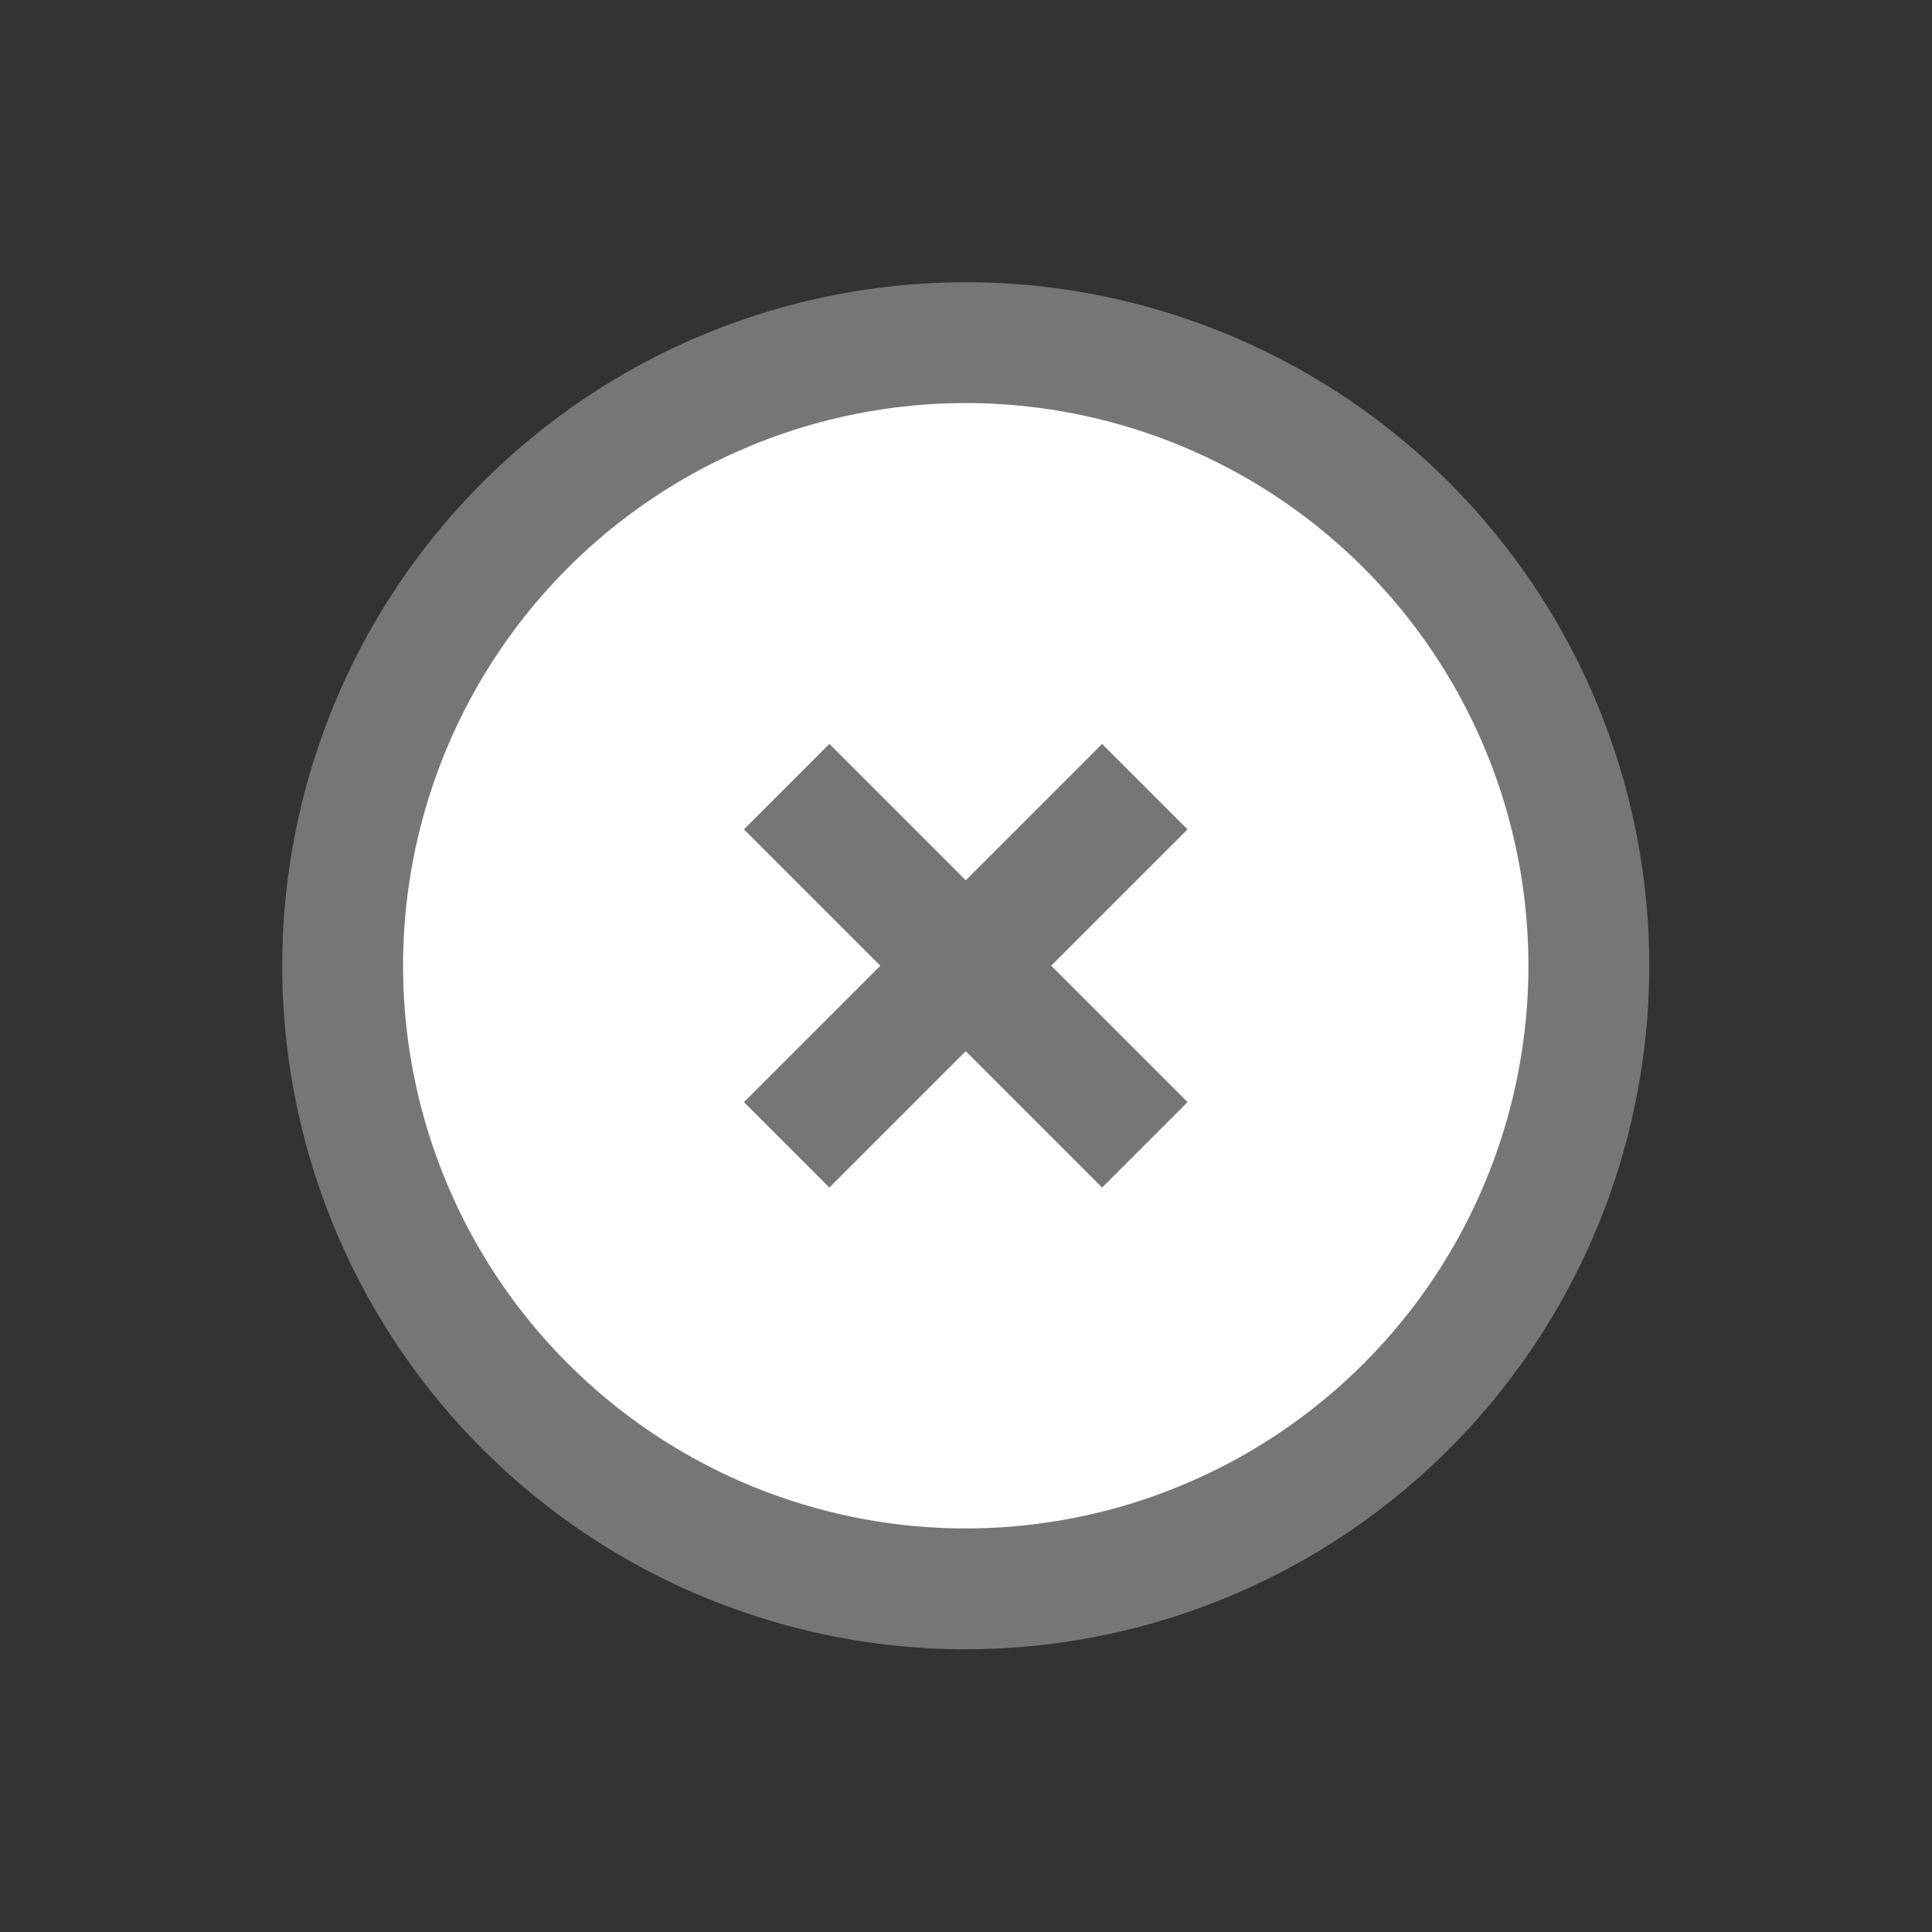
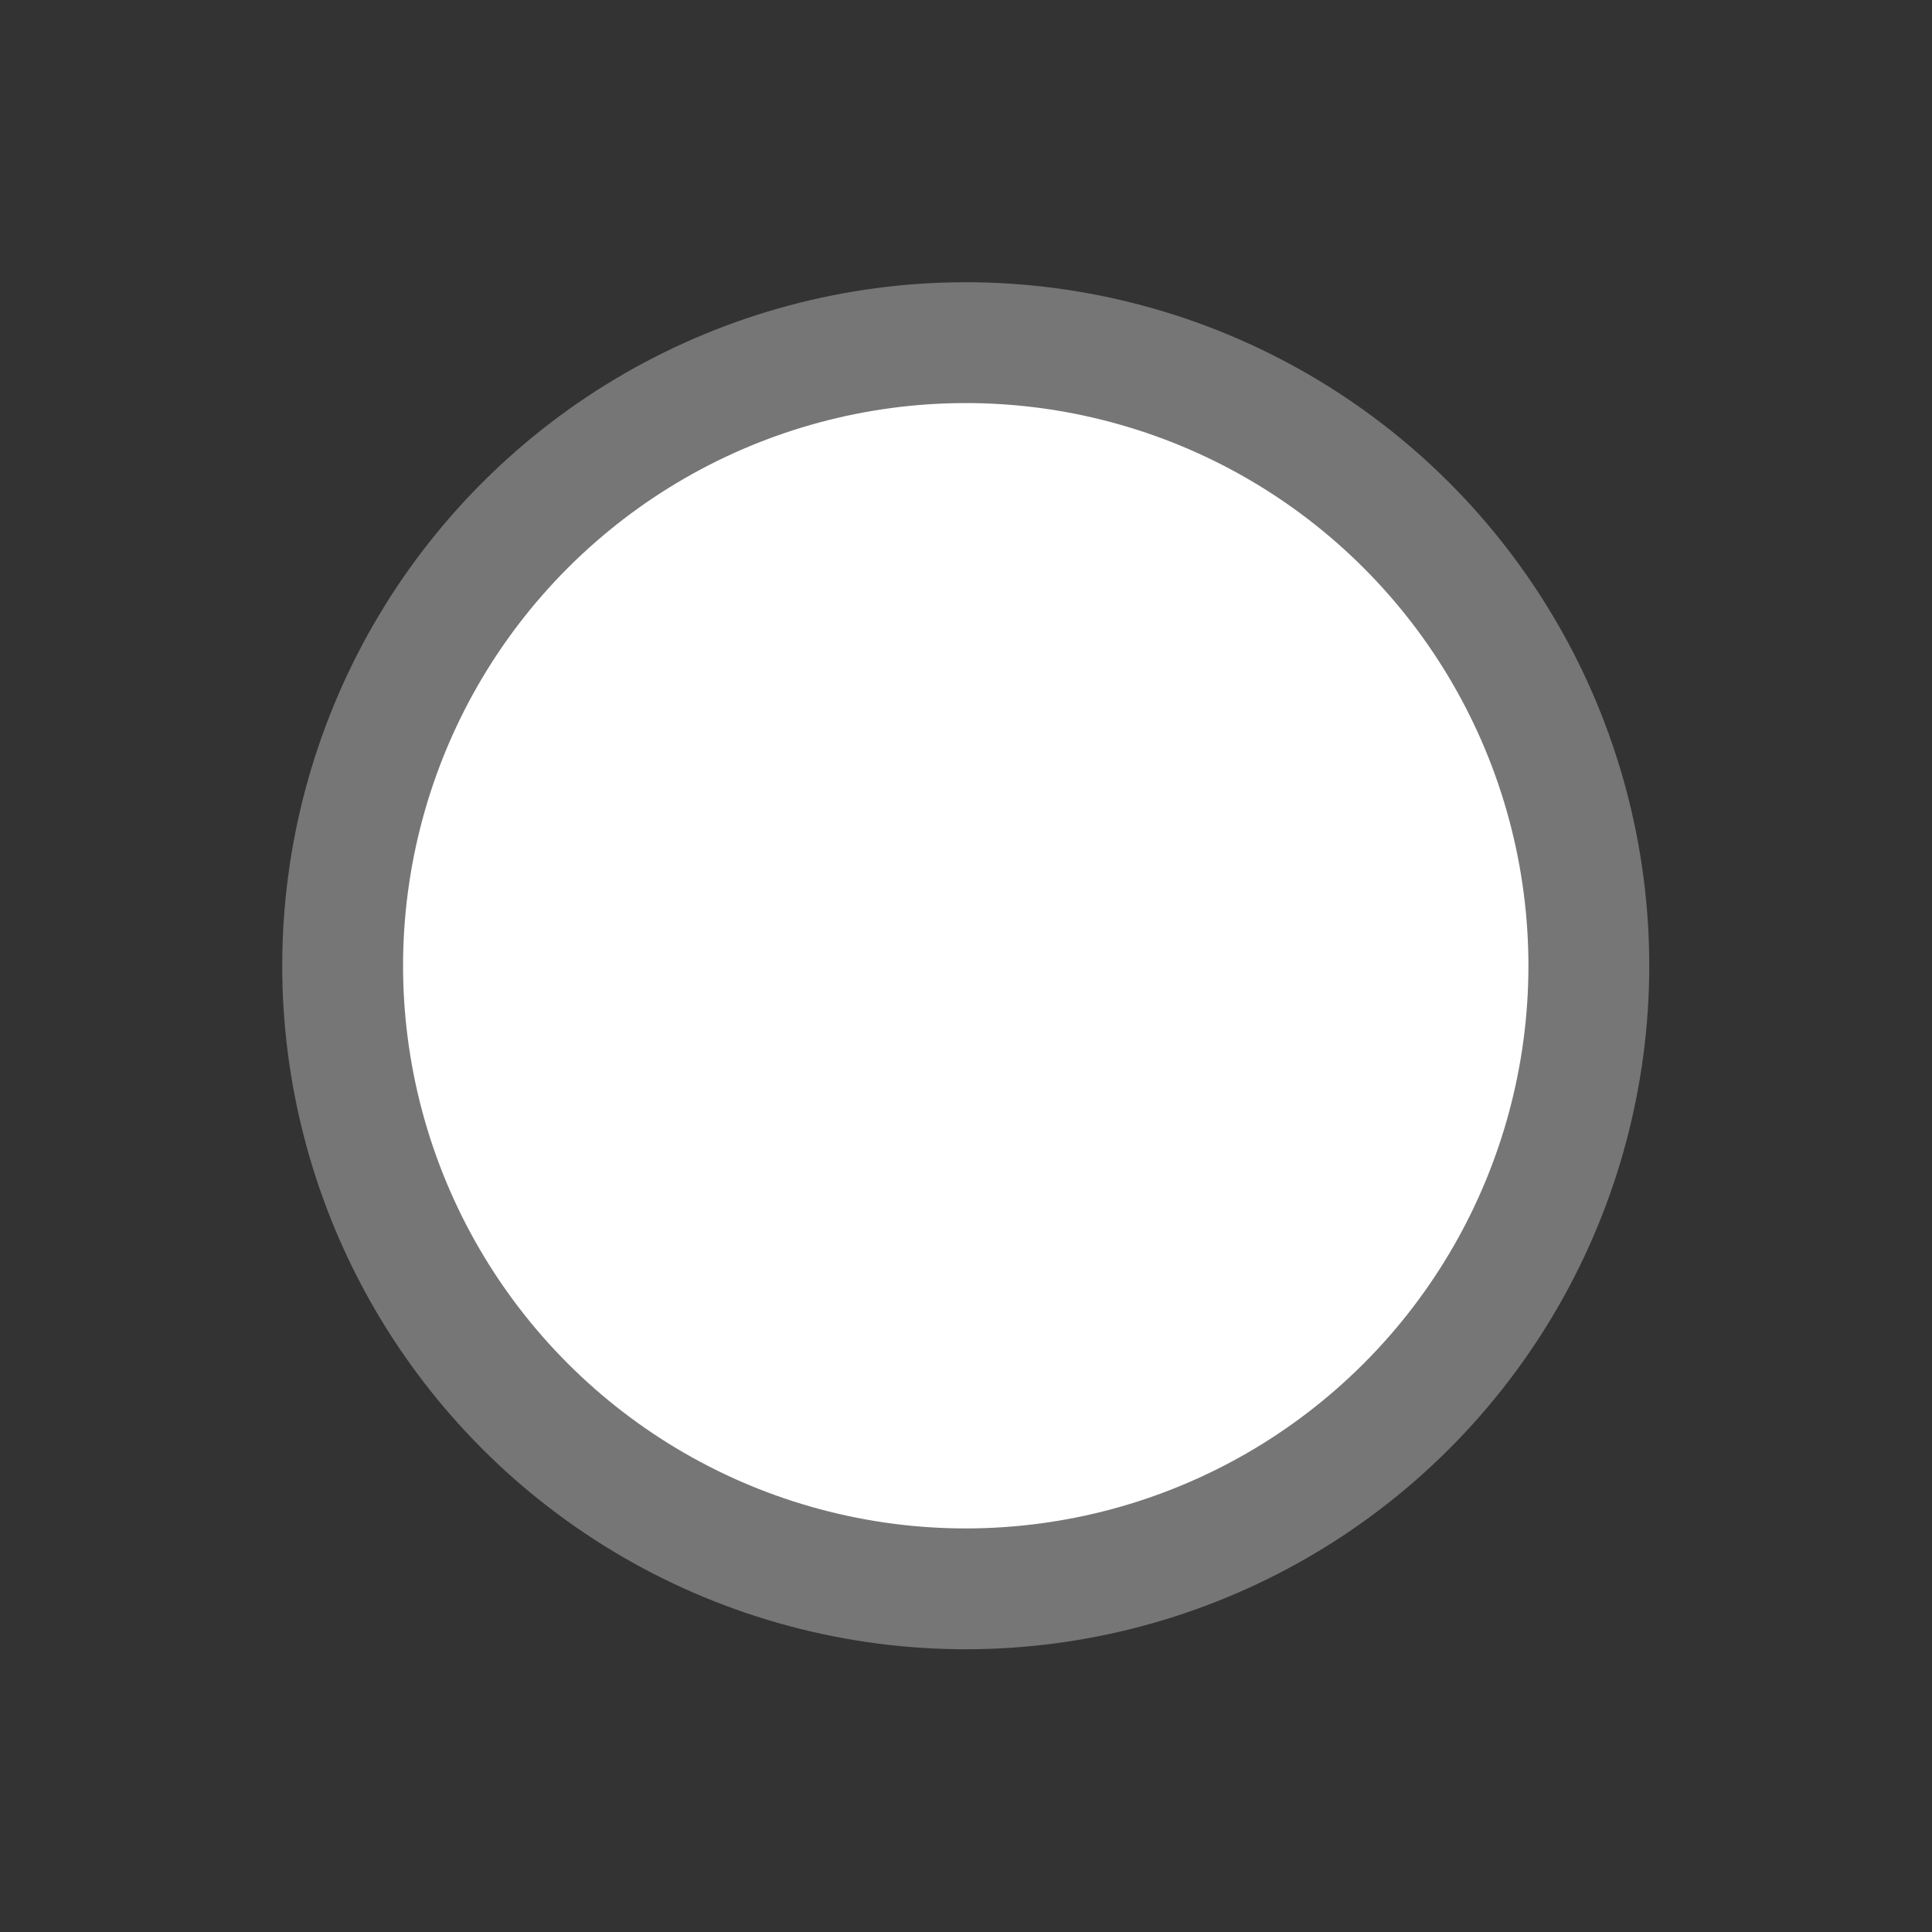
<svg xmlns="http://www.w3.org/2000/svg" version="1.1" id="レイヤー_1" x="0px" y="0px" viewBox="0 0 86.2 86.2" style="enable-background:new 0 0 86.2 86.2;" xml:space="preserve">
  <rect x="0" y="0" width="86.2" height="86.2" fill="#333333" stroke="none" />
  <style type="text/css">
	.st0{fill:#FFFFFF;stroke:#767676;stroke-width:5.391;stroke-miterlimit:10;}
	.st1{fill:none;stroke:#767676;stroke-width:5.391;stroke-miterlimit:10;}
</style>
  <g id="ベクトルスマートオブジェクト" transform="translate(-35.188 -254.391) rotate(45)">
    <circle id="楕円形_8" class="st0" cx="265.7" cy="155" r="27.8" />
    <g id="グループ化_8">
-       <line id="線_15" class="st1" x1="254.4" y1="155" x2="277" y2="155" />
-       <line id="線_16" class="st1" x1="265.7" y1="143.7" x2="265.7" y2="166.3" />
-     </g>
+       </g>
  </g>
</svg>